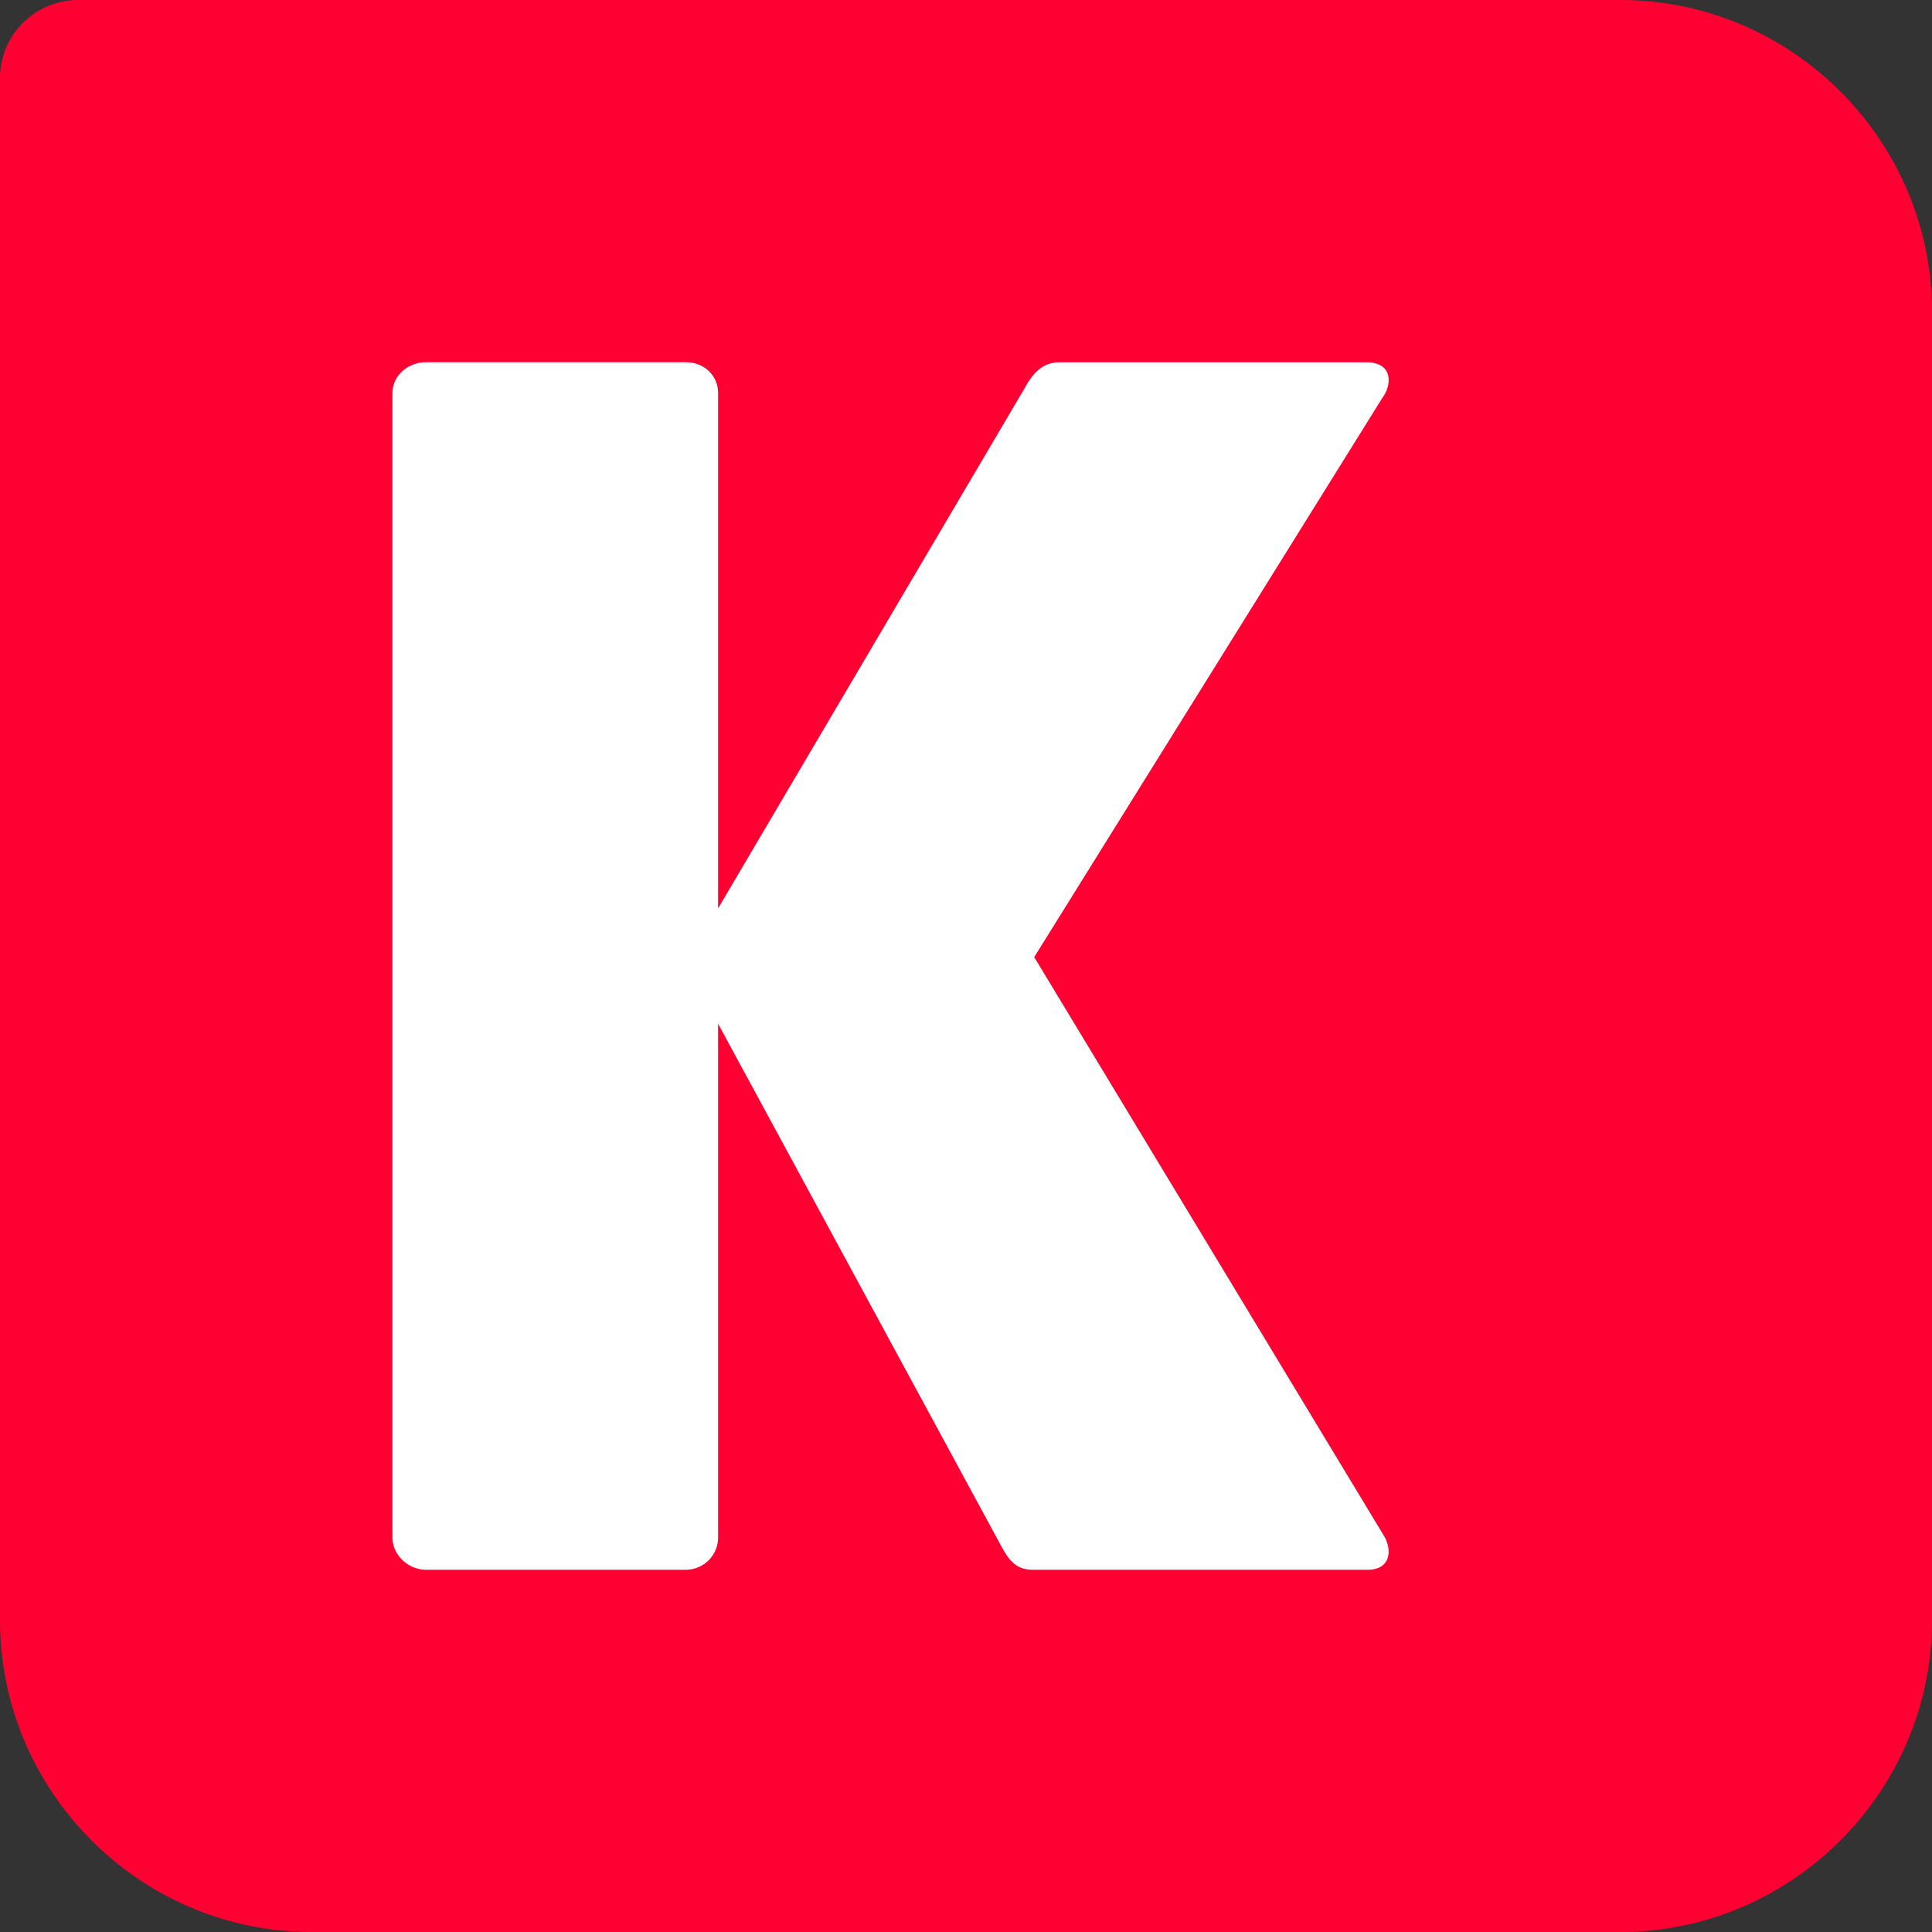
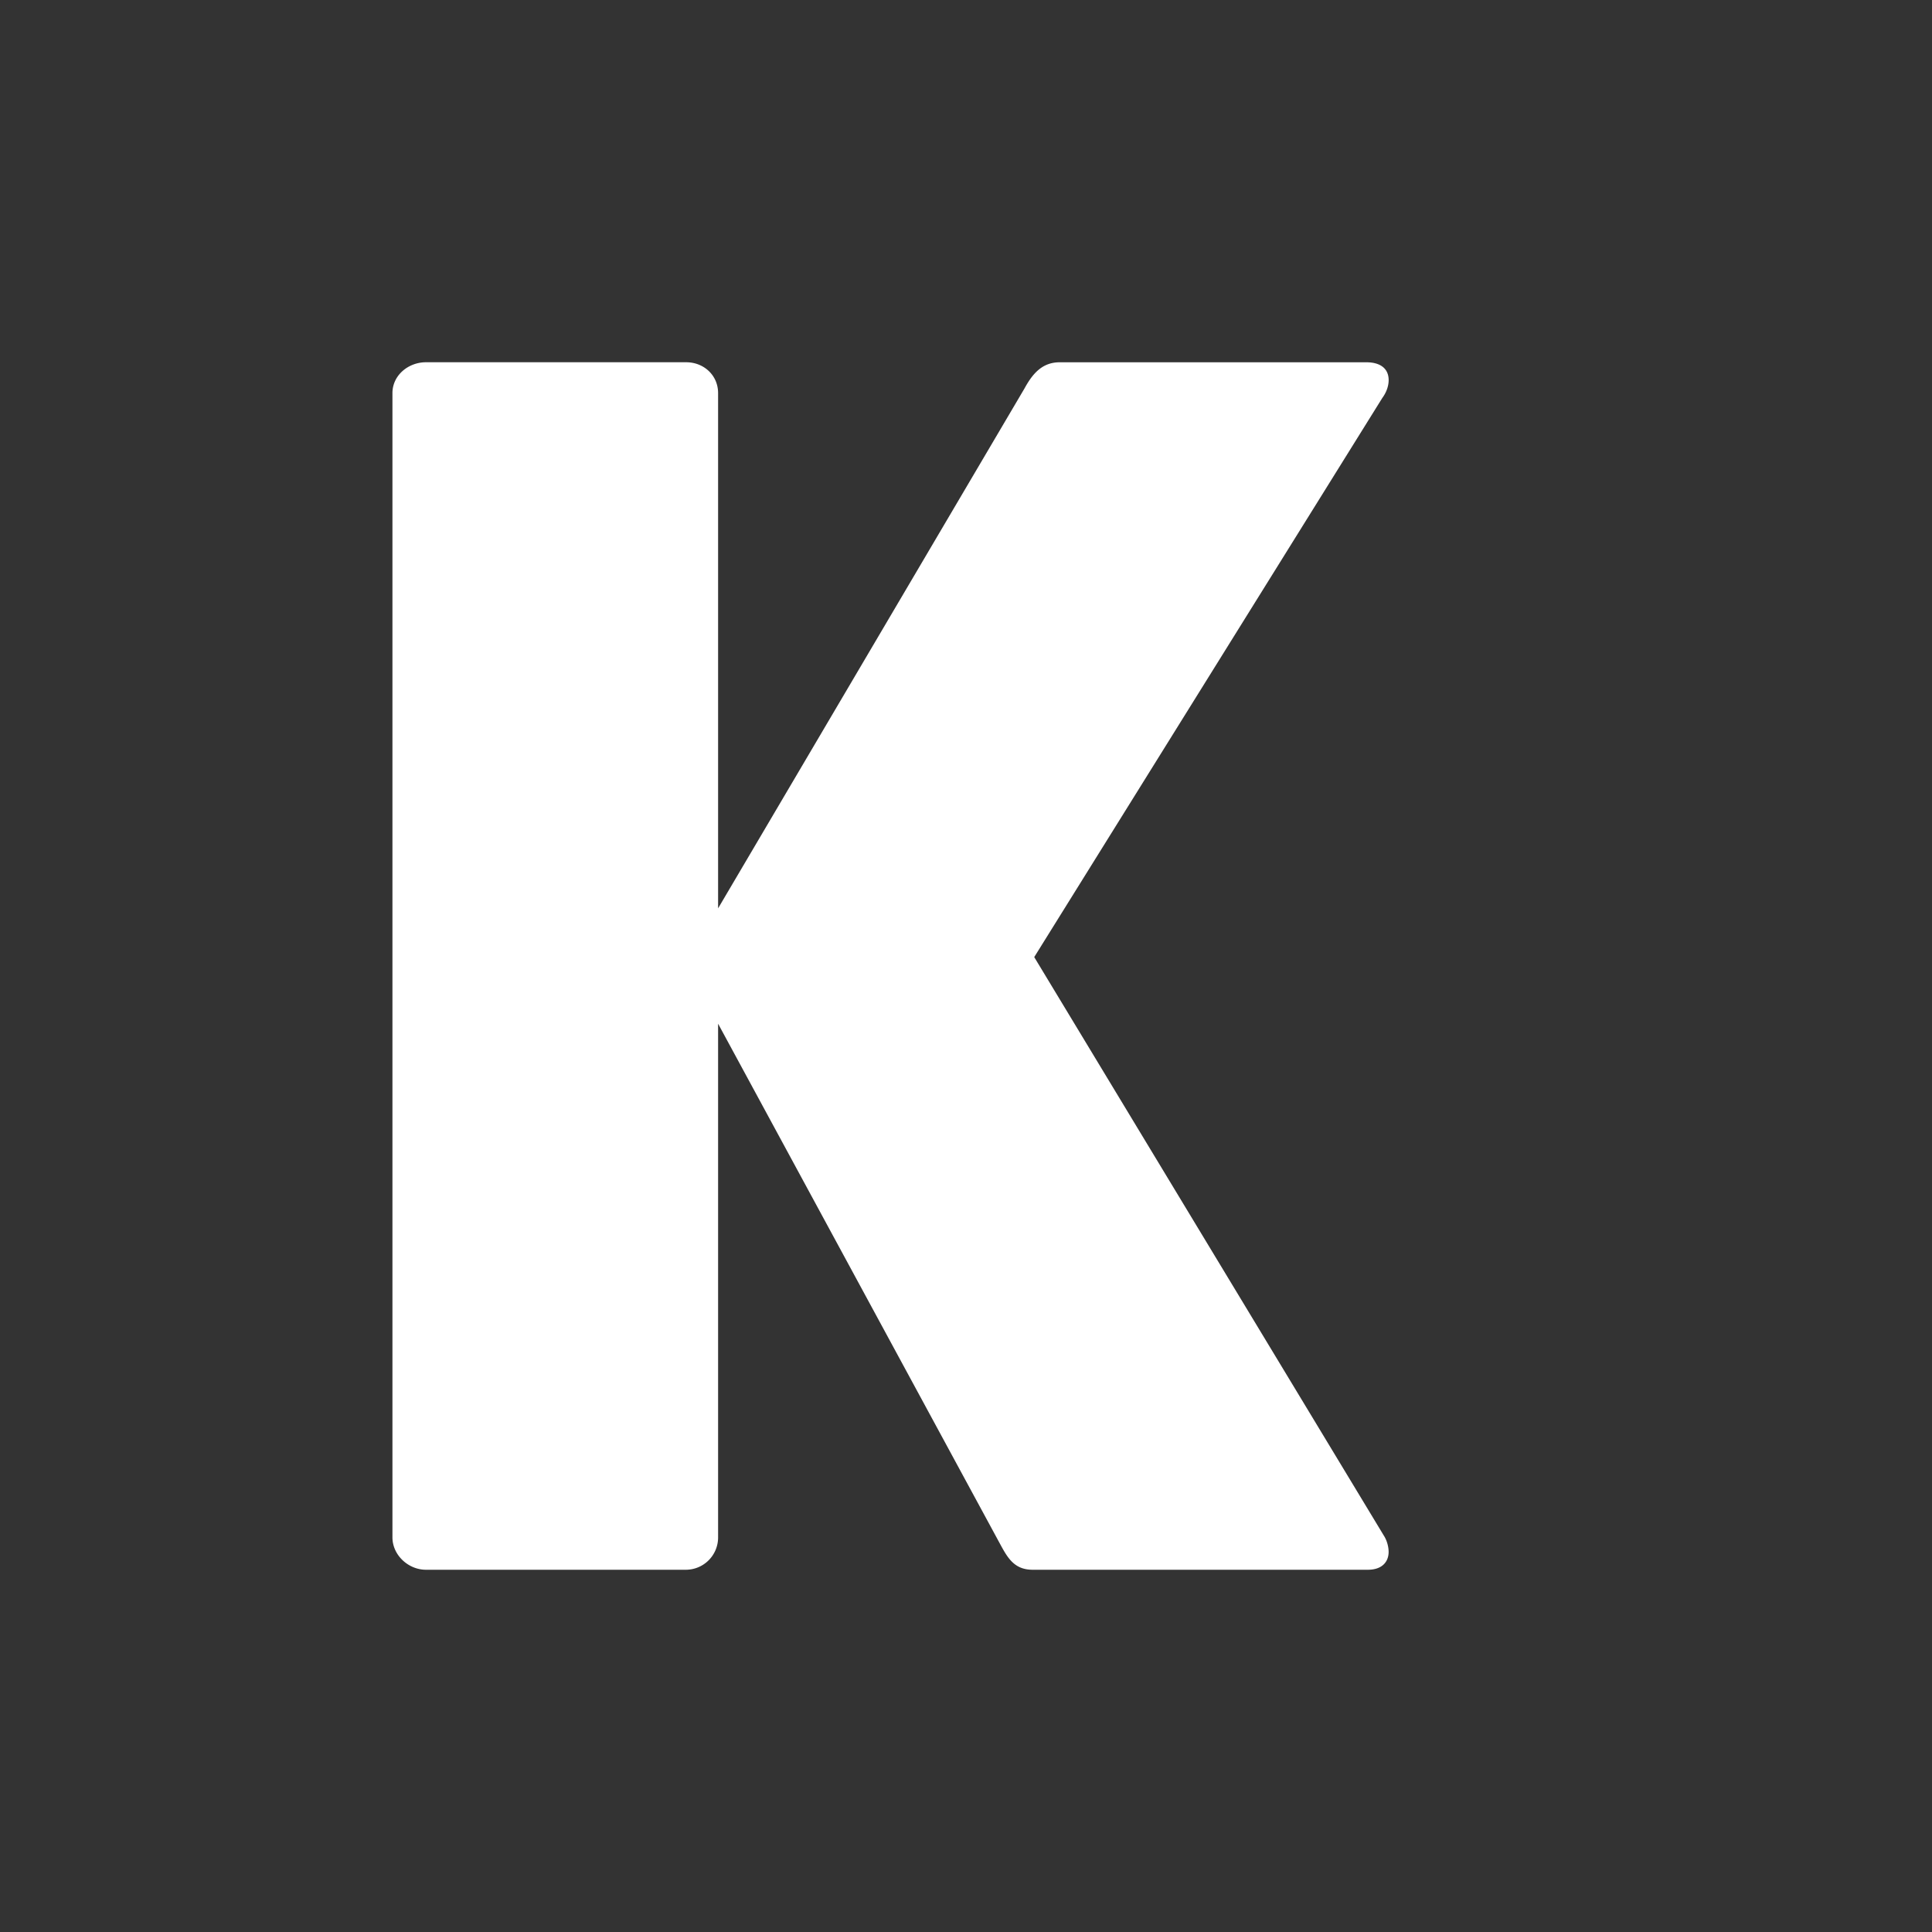
<svg xmlns="http://www.w3.org/2000/svg" width="64" height="64" fill="none">
  <rect width="100%" height="100%" fill="#333333" stroke="none" />
-   <path fill-rule="evenodd" clip-rule="evenodd" d="M53.673 0H2.582A2.589 2.589 0 0 0 0 2.582v51.09C0 59.352 4.645 64 10.325 64h43.348C59.355 64 64 59.352 64 53.672V10.327C64 4.646 59.355 0 53.673 0Z" fill="#F03" />
-   <path fill-rule="evenodd" clip-rule="evenodd" d="M45.842 50.87c.105.161.158.376.158.538 0 .324-.211.592-.688.592H34.206c-.634 0-.846-.43-1.11-.915l-9.308-17.173v17.013A1.07 1.07 0 0 1 22.73 52h-8.62c-.582 0-1.11-.483-1.11-1.075V13.023c0-.593.528-1.023 1.11-1.023h8.62c.583 0 1.058.43 1.058 1.023V30.09l10.153-17.228c.265-.484.583-.861 1.164-.861H45.26c.477 0 .741.216.741.591 0 .162-.053.378-.211.592L34.26 31.705l11.583 19.167Z" fill="#fff" />
+   <path fill-rule="evenodd" clip-rule="evenodd" d="M45.842 50.87c.105.161.158.376.158.538 0 .324-.211.592-.688.592H34.206c-.634 0-.846-.43-1.11-.915l-9.308-17.173v17.013A1.07 1.07 0 0 1 22.73 52h-8.62c-.582 0-1.11-.483-1.11-1.075V13.023c0-.593.528-1.023 1.11-1.023h8.62c.583 0 1.058.43 1.058 1.023V30.09l10.153-17.228c.265-.484.583-.861 1.164-.861H45.26c.477 0 .741.216.741.591 0 .162-.053.378-.211.592L34.26 31.705Z" fill="#fff" />
</svg>